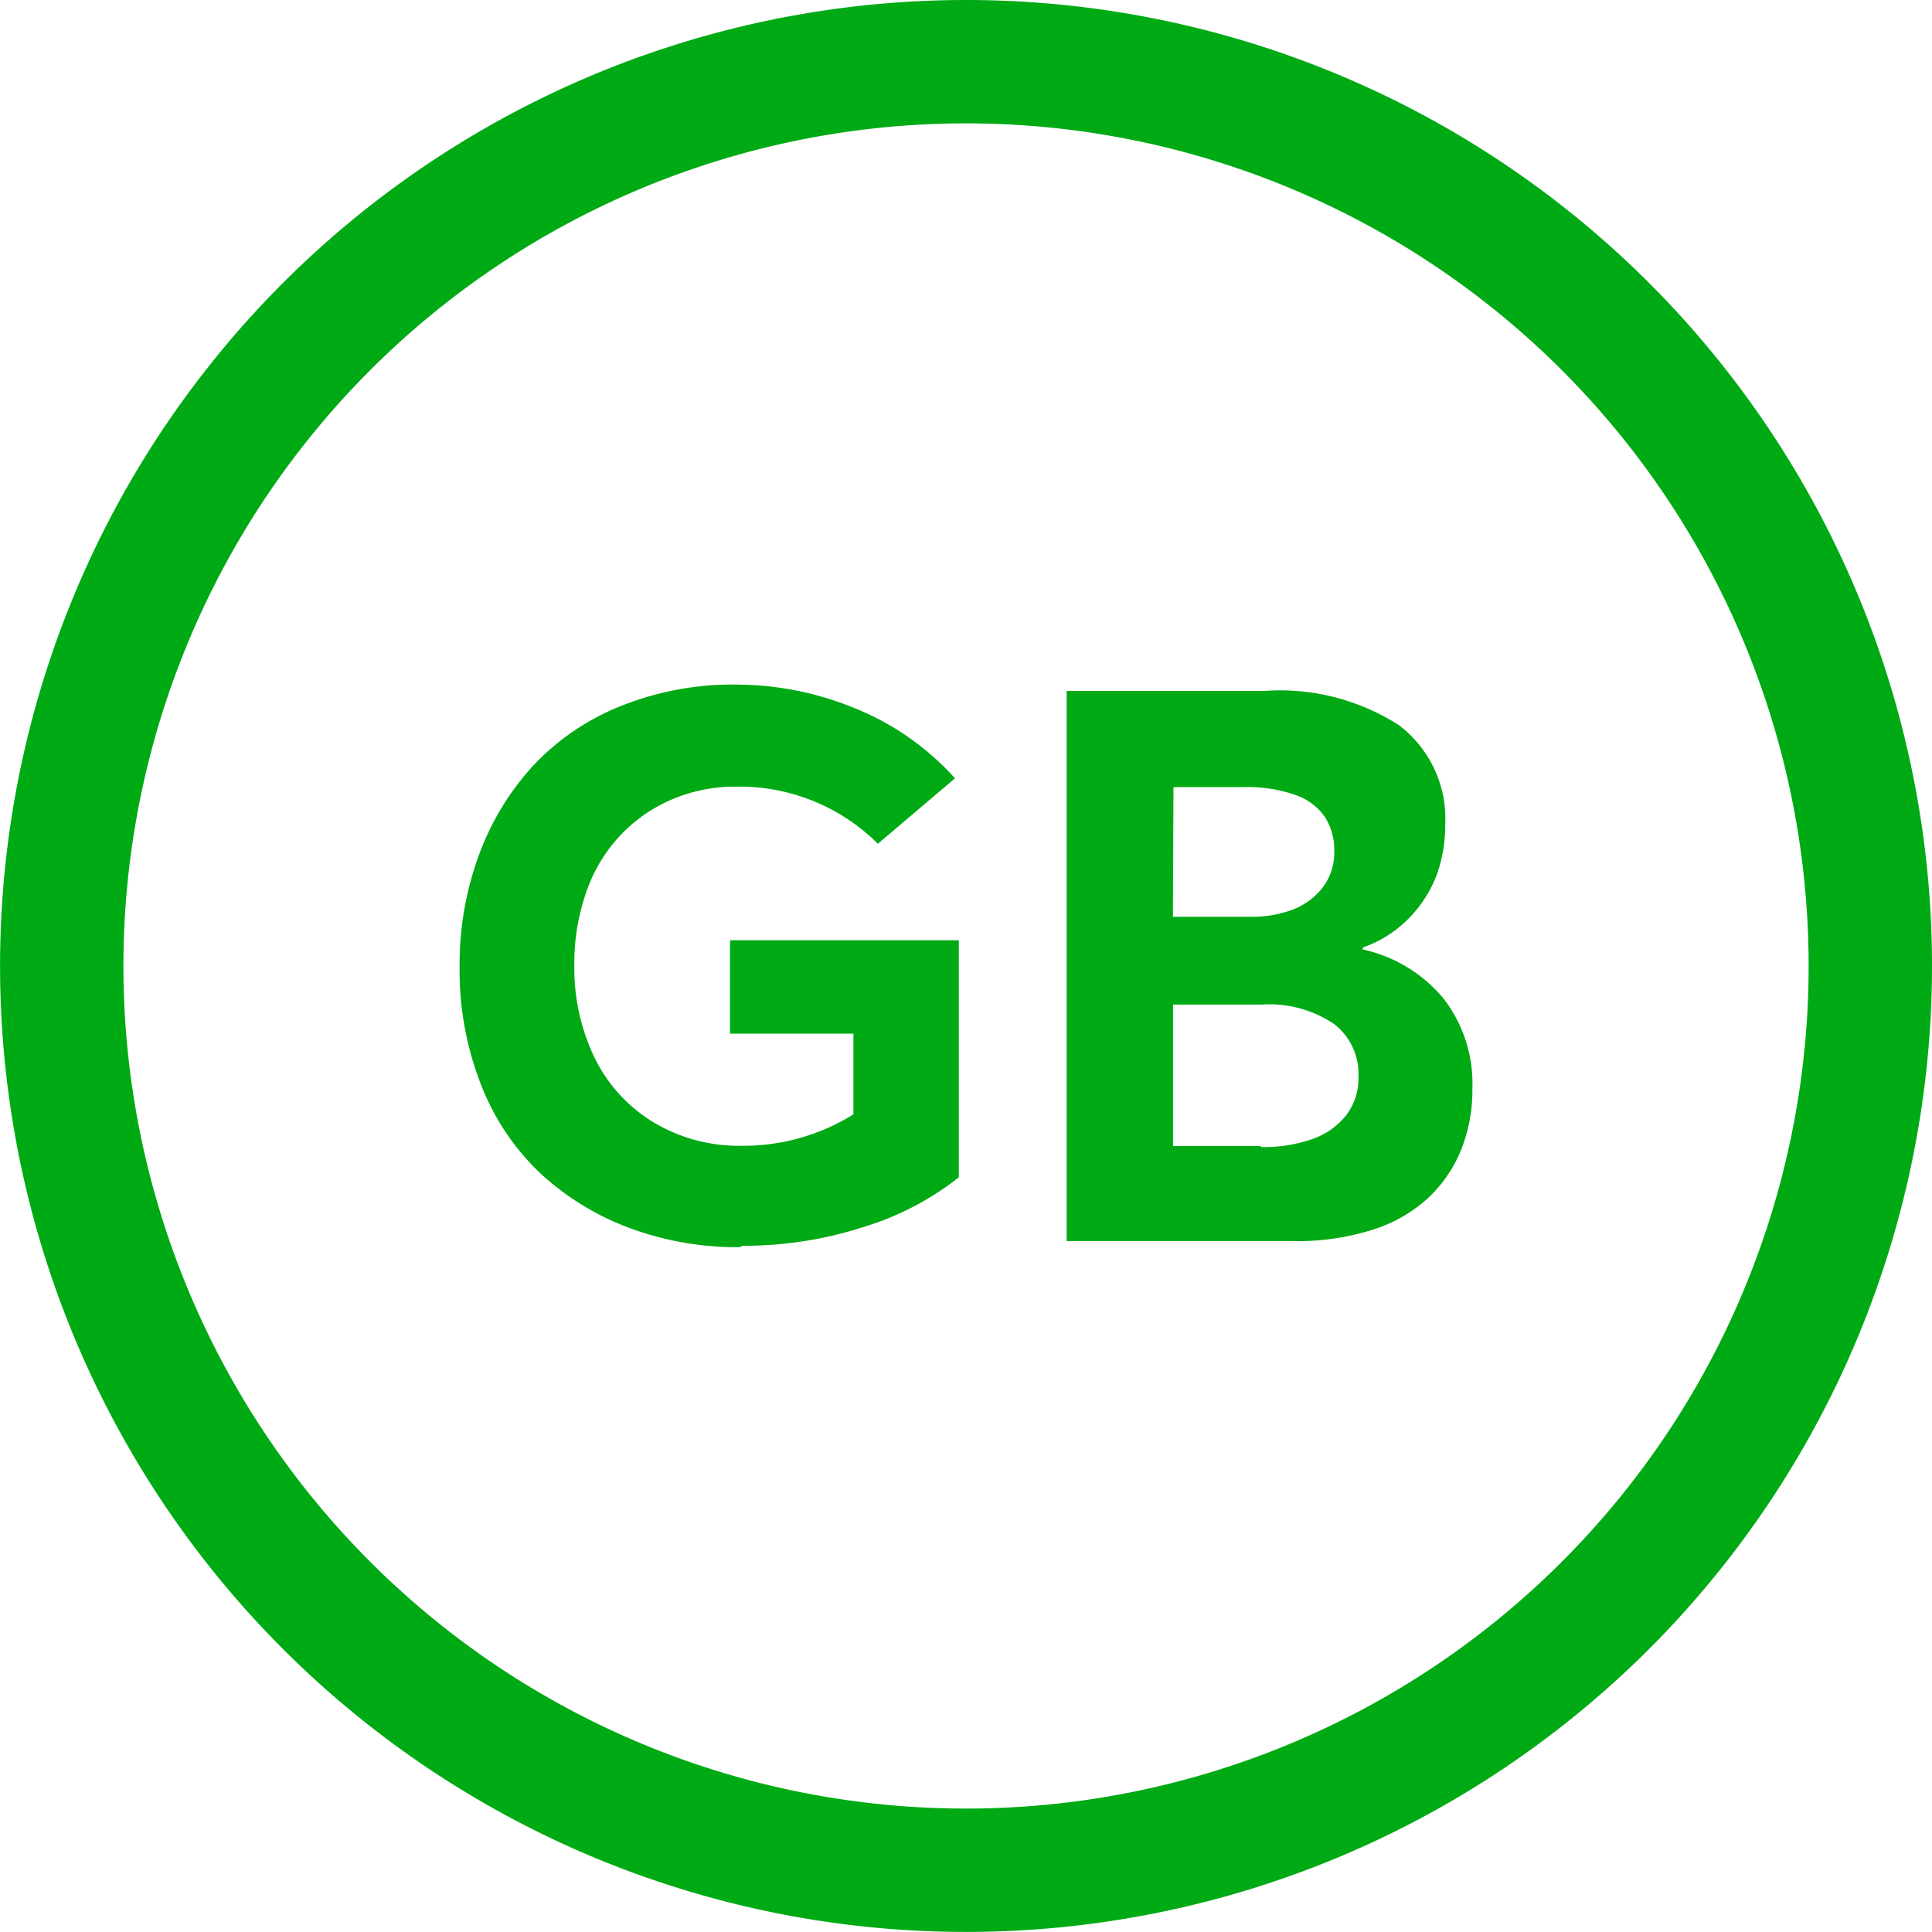
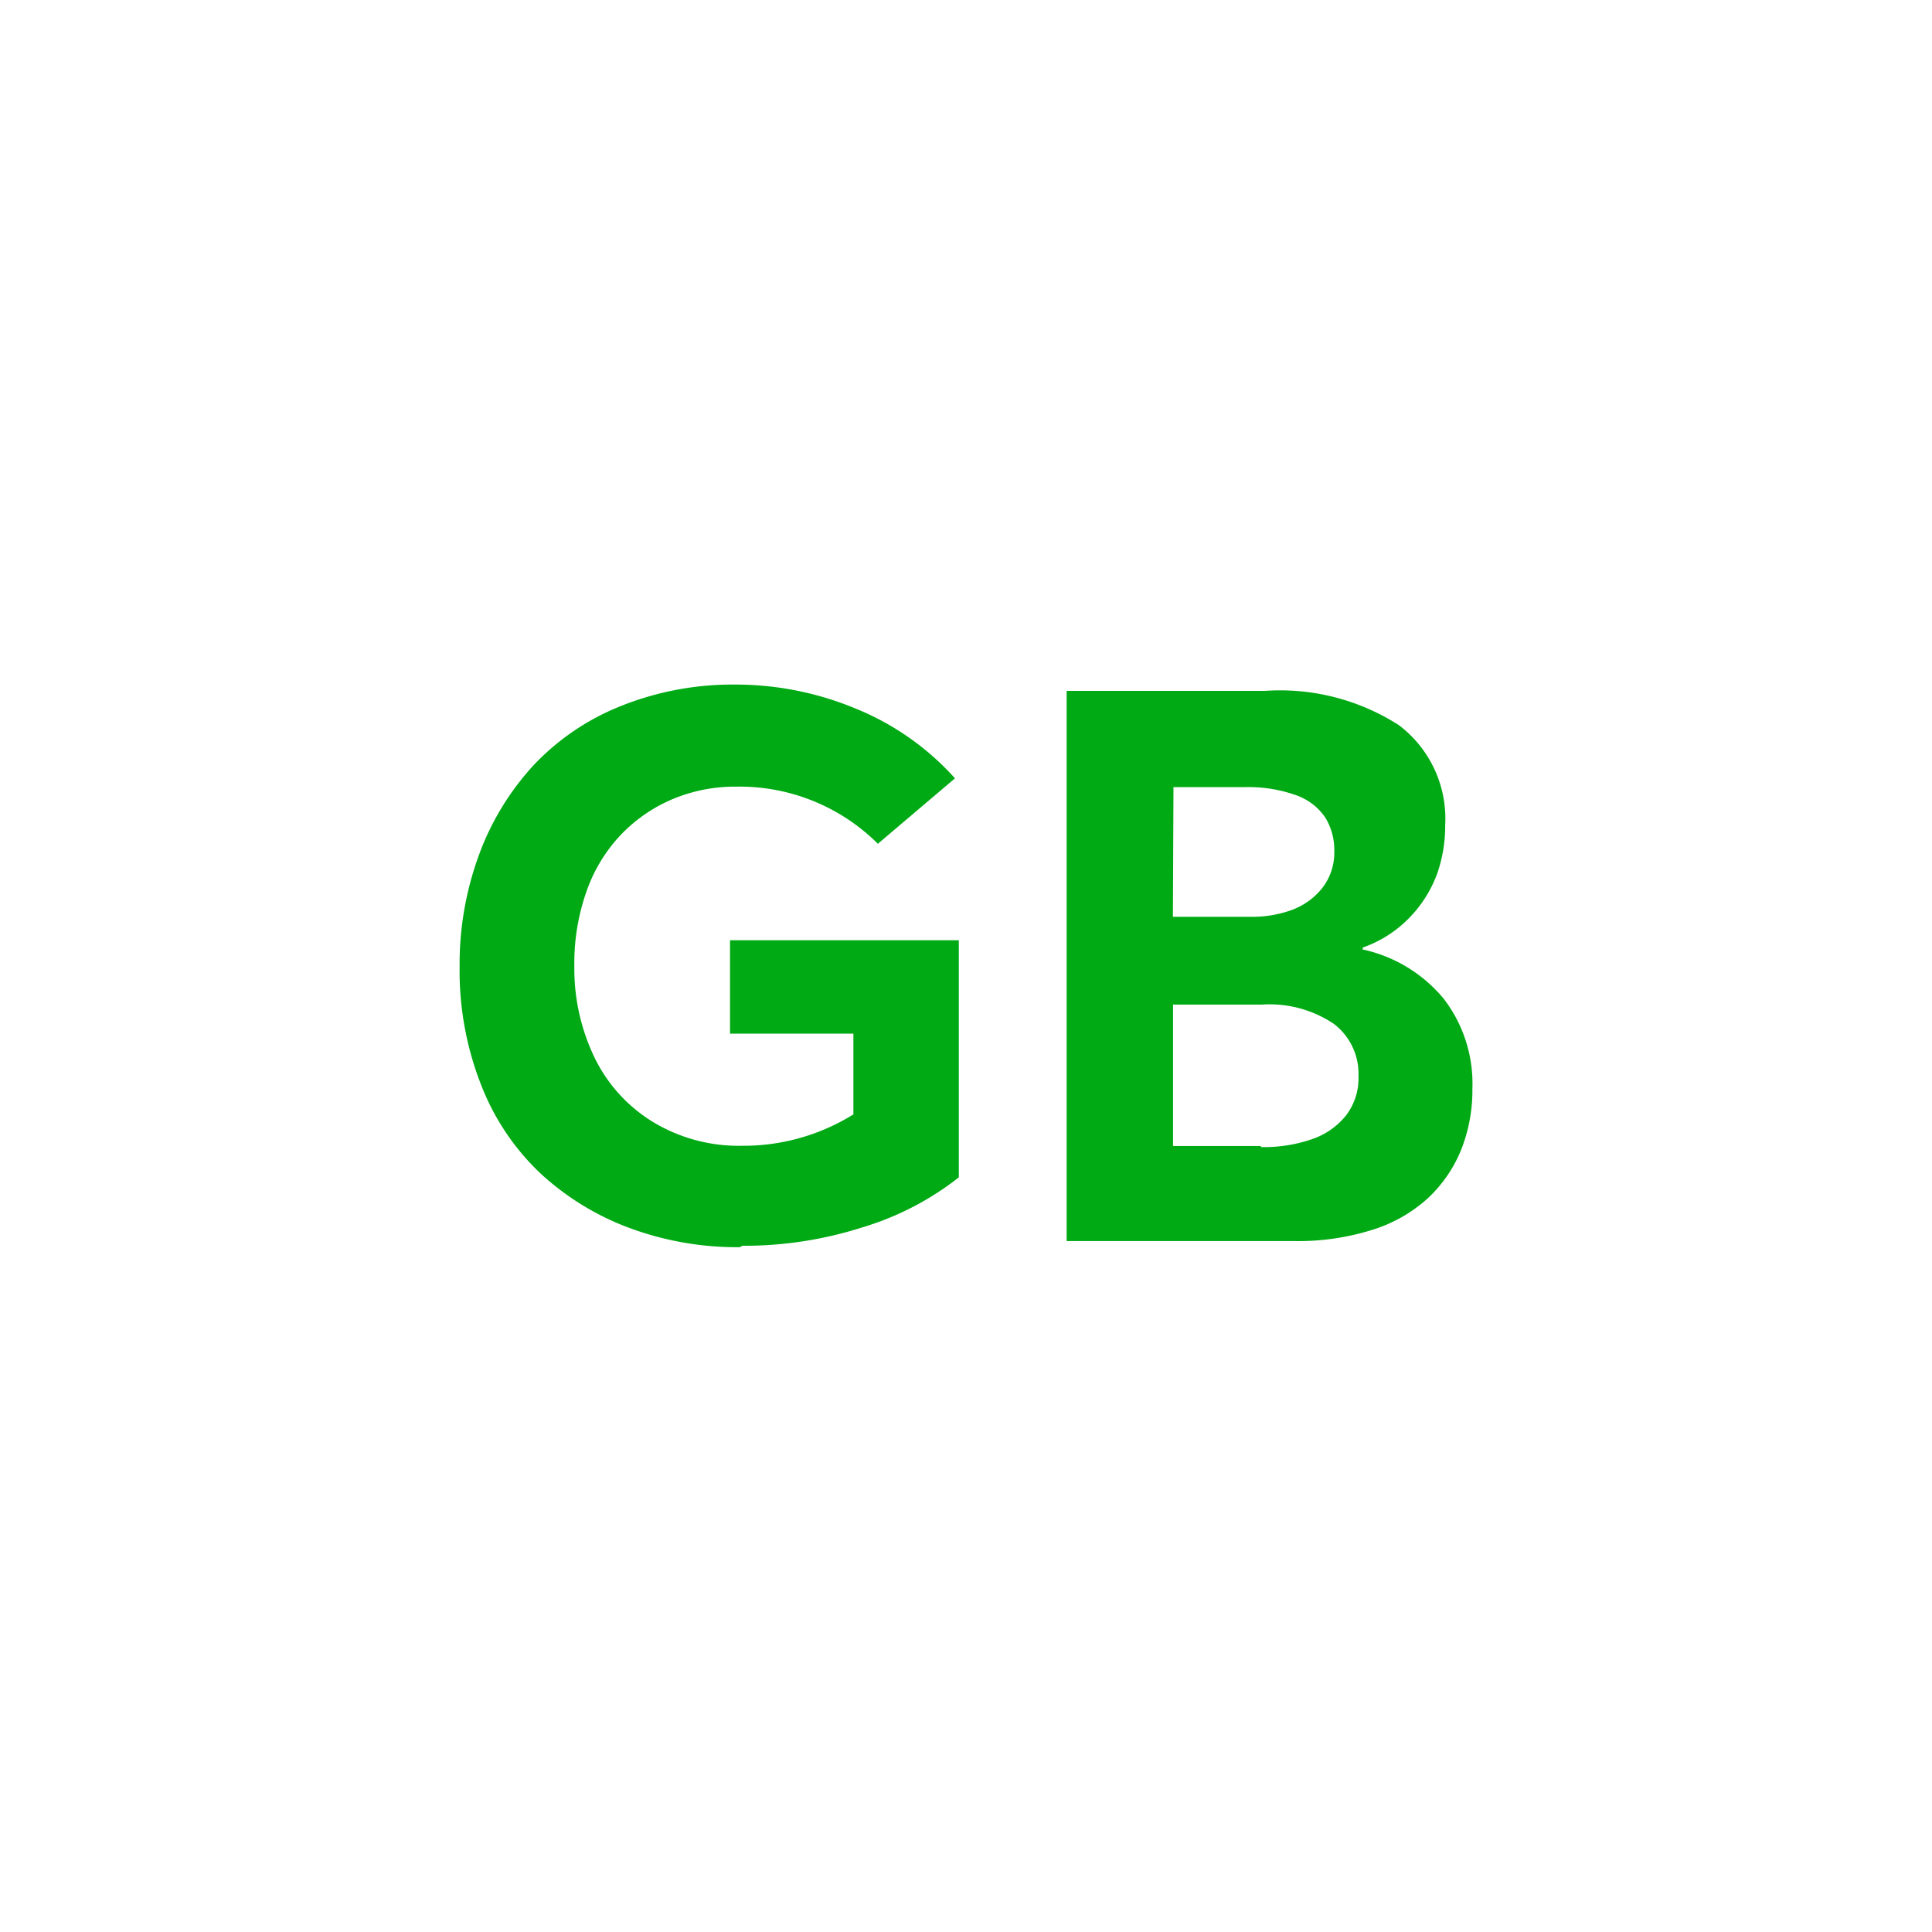
<svg xmlns="http://www.w3.org/2000/svg" width="31.321" height="31.321" viewBox="0 0 31.321 31.321">
  <g id="Group_512" data-name="Group 512" transform="translate(-543.879 -2114.356)">
-     <path id="Path" d="M29.321,14.66A14.66,14.66,0,1,1,14.66,0,14.66,14.66,0,0,1,29.321,14.66Z" transform="translate(544.879 2115.356)" fill="none" stroke="#00aa14" stroke-miterlimit="10" stroke-width="2" />
    <g id="_" data-name=" " transform="translate(551.329 2125.455)" style="isolation: isolate">
      <g id="Group_504" data-name="Group 504" transform="translate(0 0)" style="isolation: isolate">
        <path id="Path_1172" data-name="Path 1172" d="M572.846,39.7a5.026,5.026,0,0,1-1.79-.312,4.364,4.364,0,0,1-1.44-.883,3.917,3.917,0,0,1-.963-1.435,5.059,5.059,0,0,1-.349-1.912,5.144,5.144,0,0,1,.313-1.815,4.352,4.352,0,0,1,.883-1.453,3.948,3.948,0,0,1,1.416-.962,4.868,4.868,0,0,1,1.87-.349,5.07,5.07,0,0,1,1.931.386,4.375,4.375,0,0,1,1.618,1.134l-1.25,1.061a3.175,3.175,0,0,0-2.293-.926,2.617,2.617,0,0,0-1.03.2,2.516,2.516,0,0,0-.834.57,2.555,2.555,0,0,0-.564.92,3.5,3.5,0,0,0-.2,1.22,3.323,3.323,0,0,0,.325,1.477,2.5,2.5,0,0,0,.95,1.049,2.684,2.684,0,0,0,1.441.386,3.373,3.373,0,0,0,1.808-.509V36.238h-2V34.724h3.709v3.844a4.719,4.719,0,0,1-1.558.809,6.286,6.286,0,0,1-1.949.3Z" transform="translate(-568.303 -30.58)" fill="#00aa14" />
        <path id="Path_1173" data-name="Path 1173" d="M590.018,34.941a2.351,2.351,0,0,1,1.324.8,2.258,2.258,0,0,1,.466,1.459,2.613,2.613,0,0,1-.183.993,2.214,2.214,0,0,1-.534.779,2.386,2.386,0,0,1-.9.515,4.012,4.012,0,0,1-1.269.184H585.23v-8.92h3.219a3.566,3.566,0,0,1,2.17.558,1.9,1.9,0,0,1,.748,1.619,2.361,2.361,0,0,1-.129.784,2.026,2.026,0,0,1-.435.7,1.942,1.942,0,0,1-.772.5v.025Zm-3.065-.527h1.263a1.882,1.882,0,0,0,.662-.11,1.131,1.131,0,0,0,.491-.35.933.933,0,0,0,.2-.6,1,1,0,0,0-.148-.552.952.952,0,0,0-.479-.362,2.3,2.3,0,0,0-.833-.128h-1.147Zm1.429,3.733a2.379,2.379,0,0,0,.828-.129,1.2,1.2,0,0,0,.551-.386.985.985,0,0,0,.2-.631,1.017,1.017,0,0,0-.4-.852,1.871,1.871,0,0,0-1.165-.312h-1.441V38.13h1.423Z" transform="translate(-575.388 -30.65)" fill="#00aa14" />
      </g>
    </g>
  </g>
</svg>